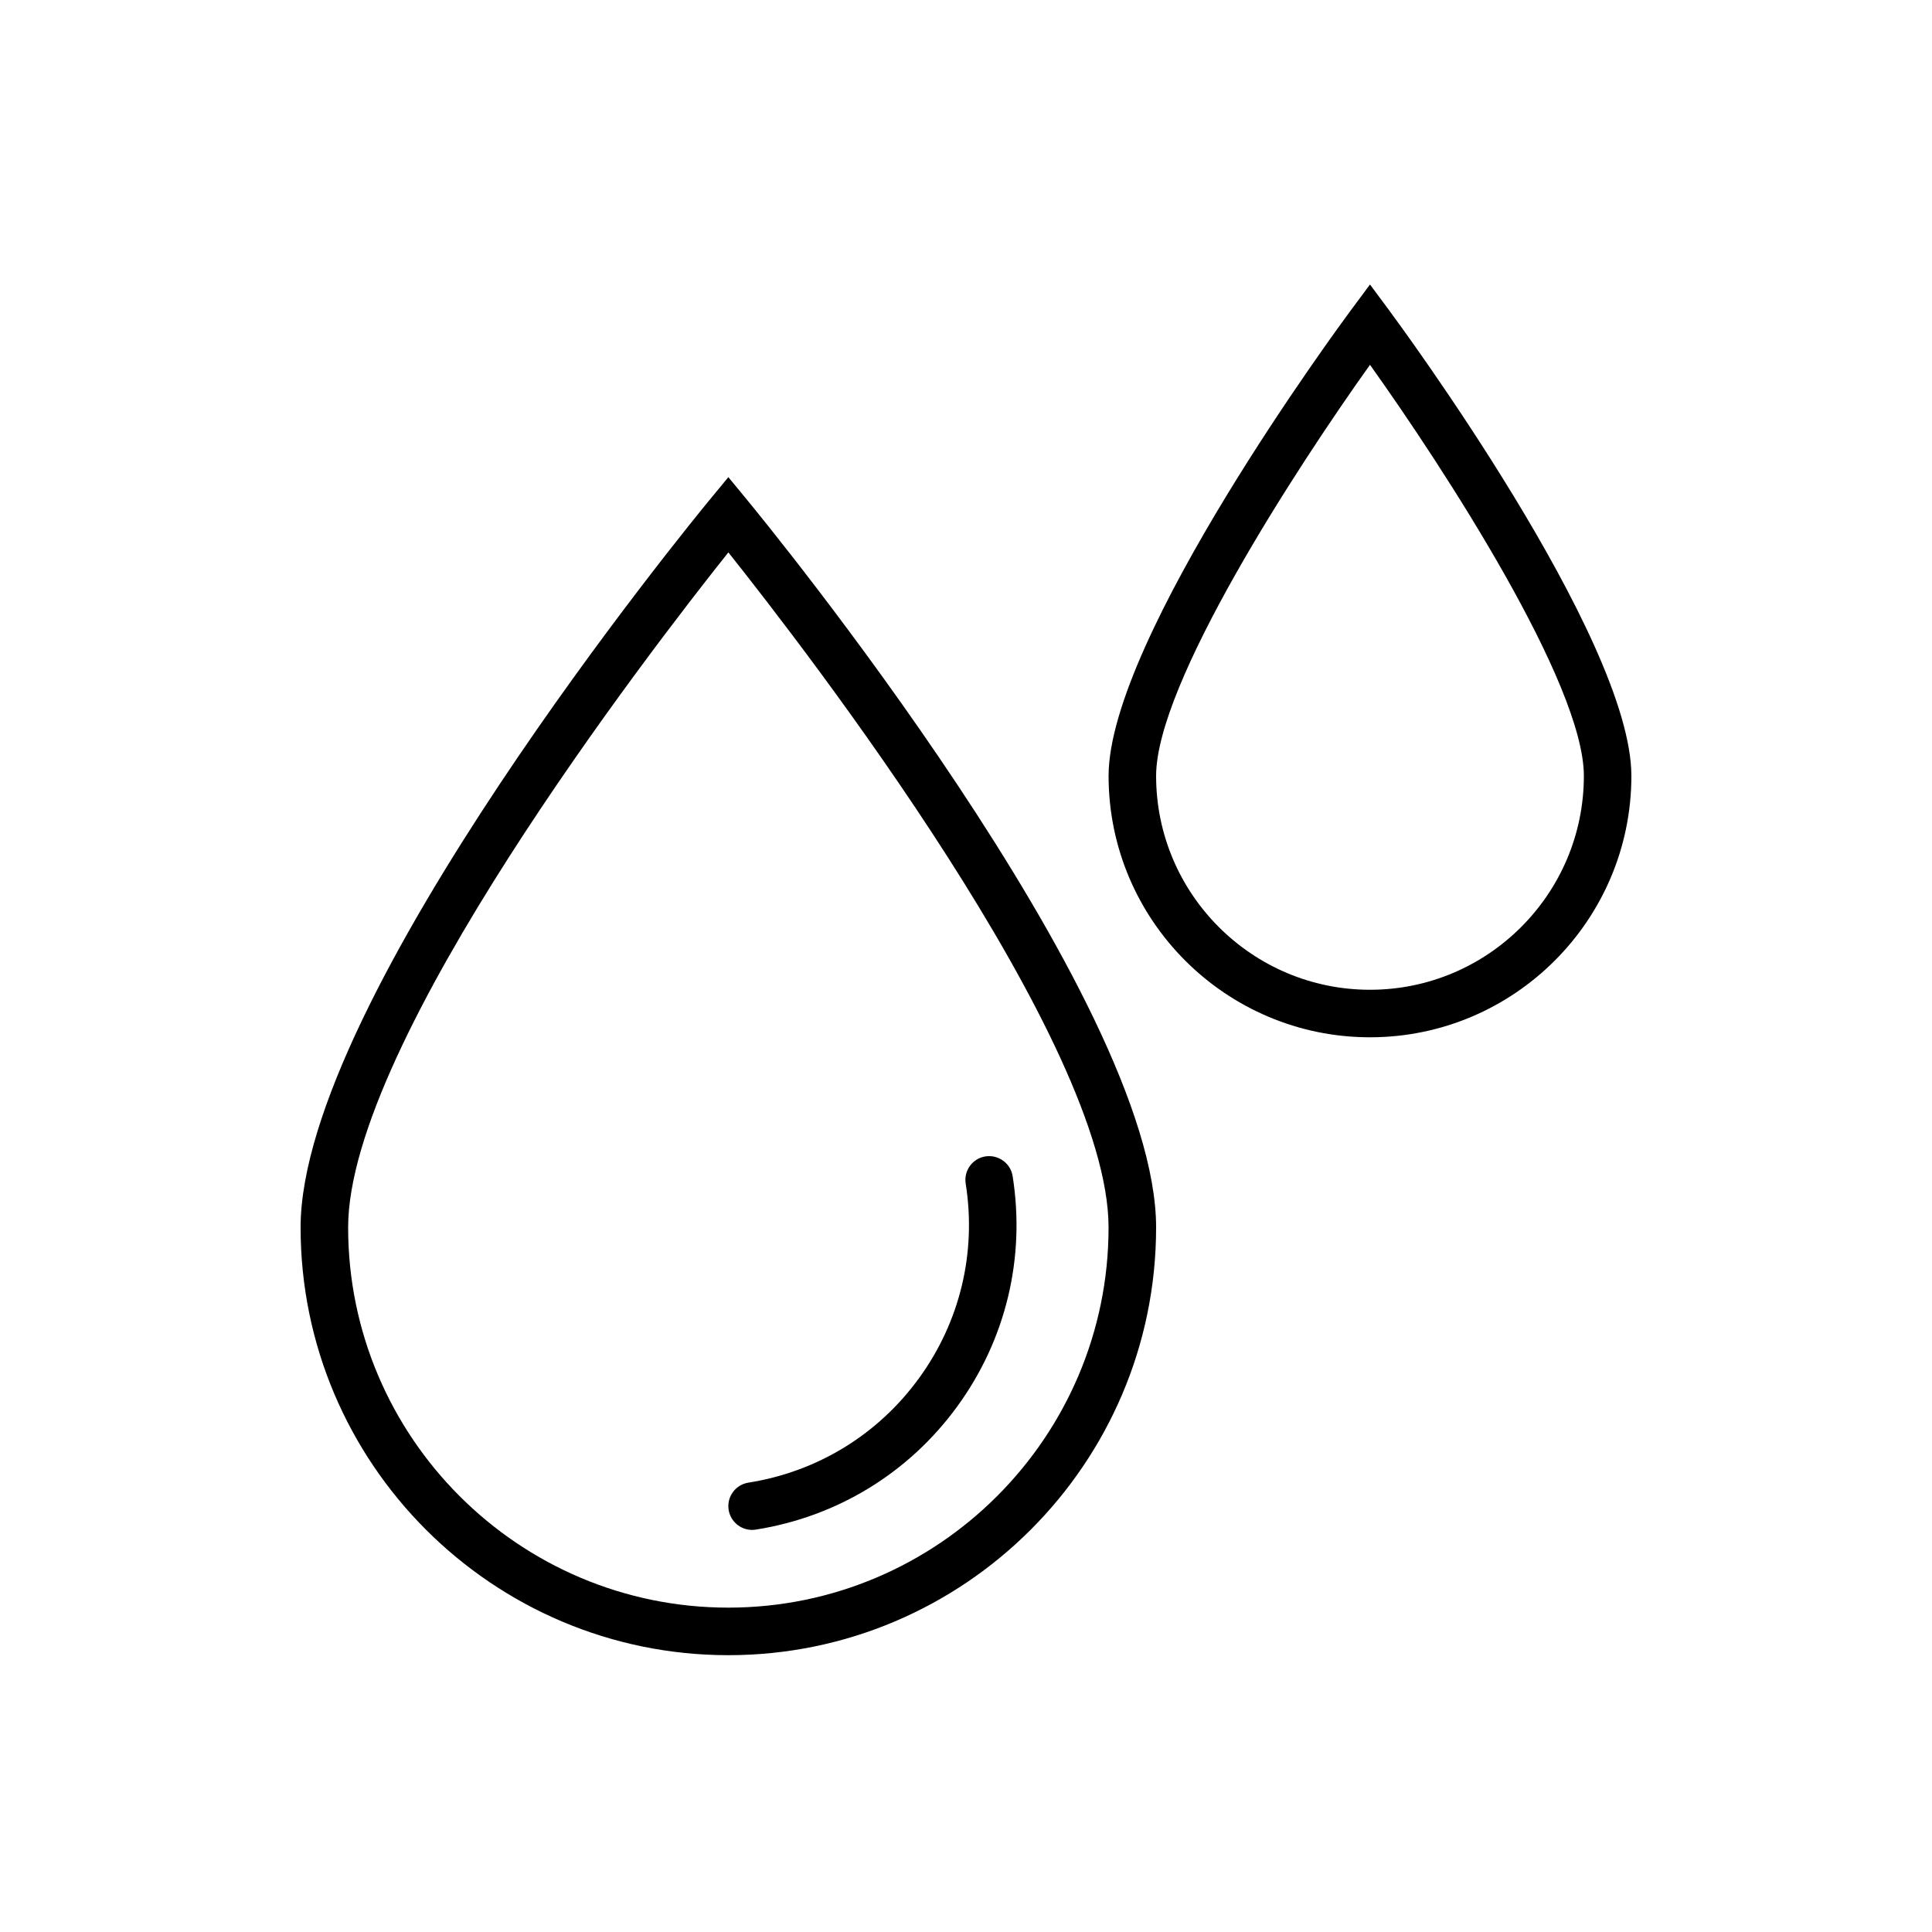
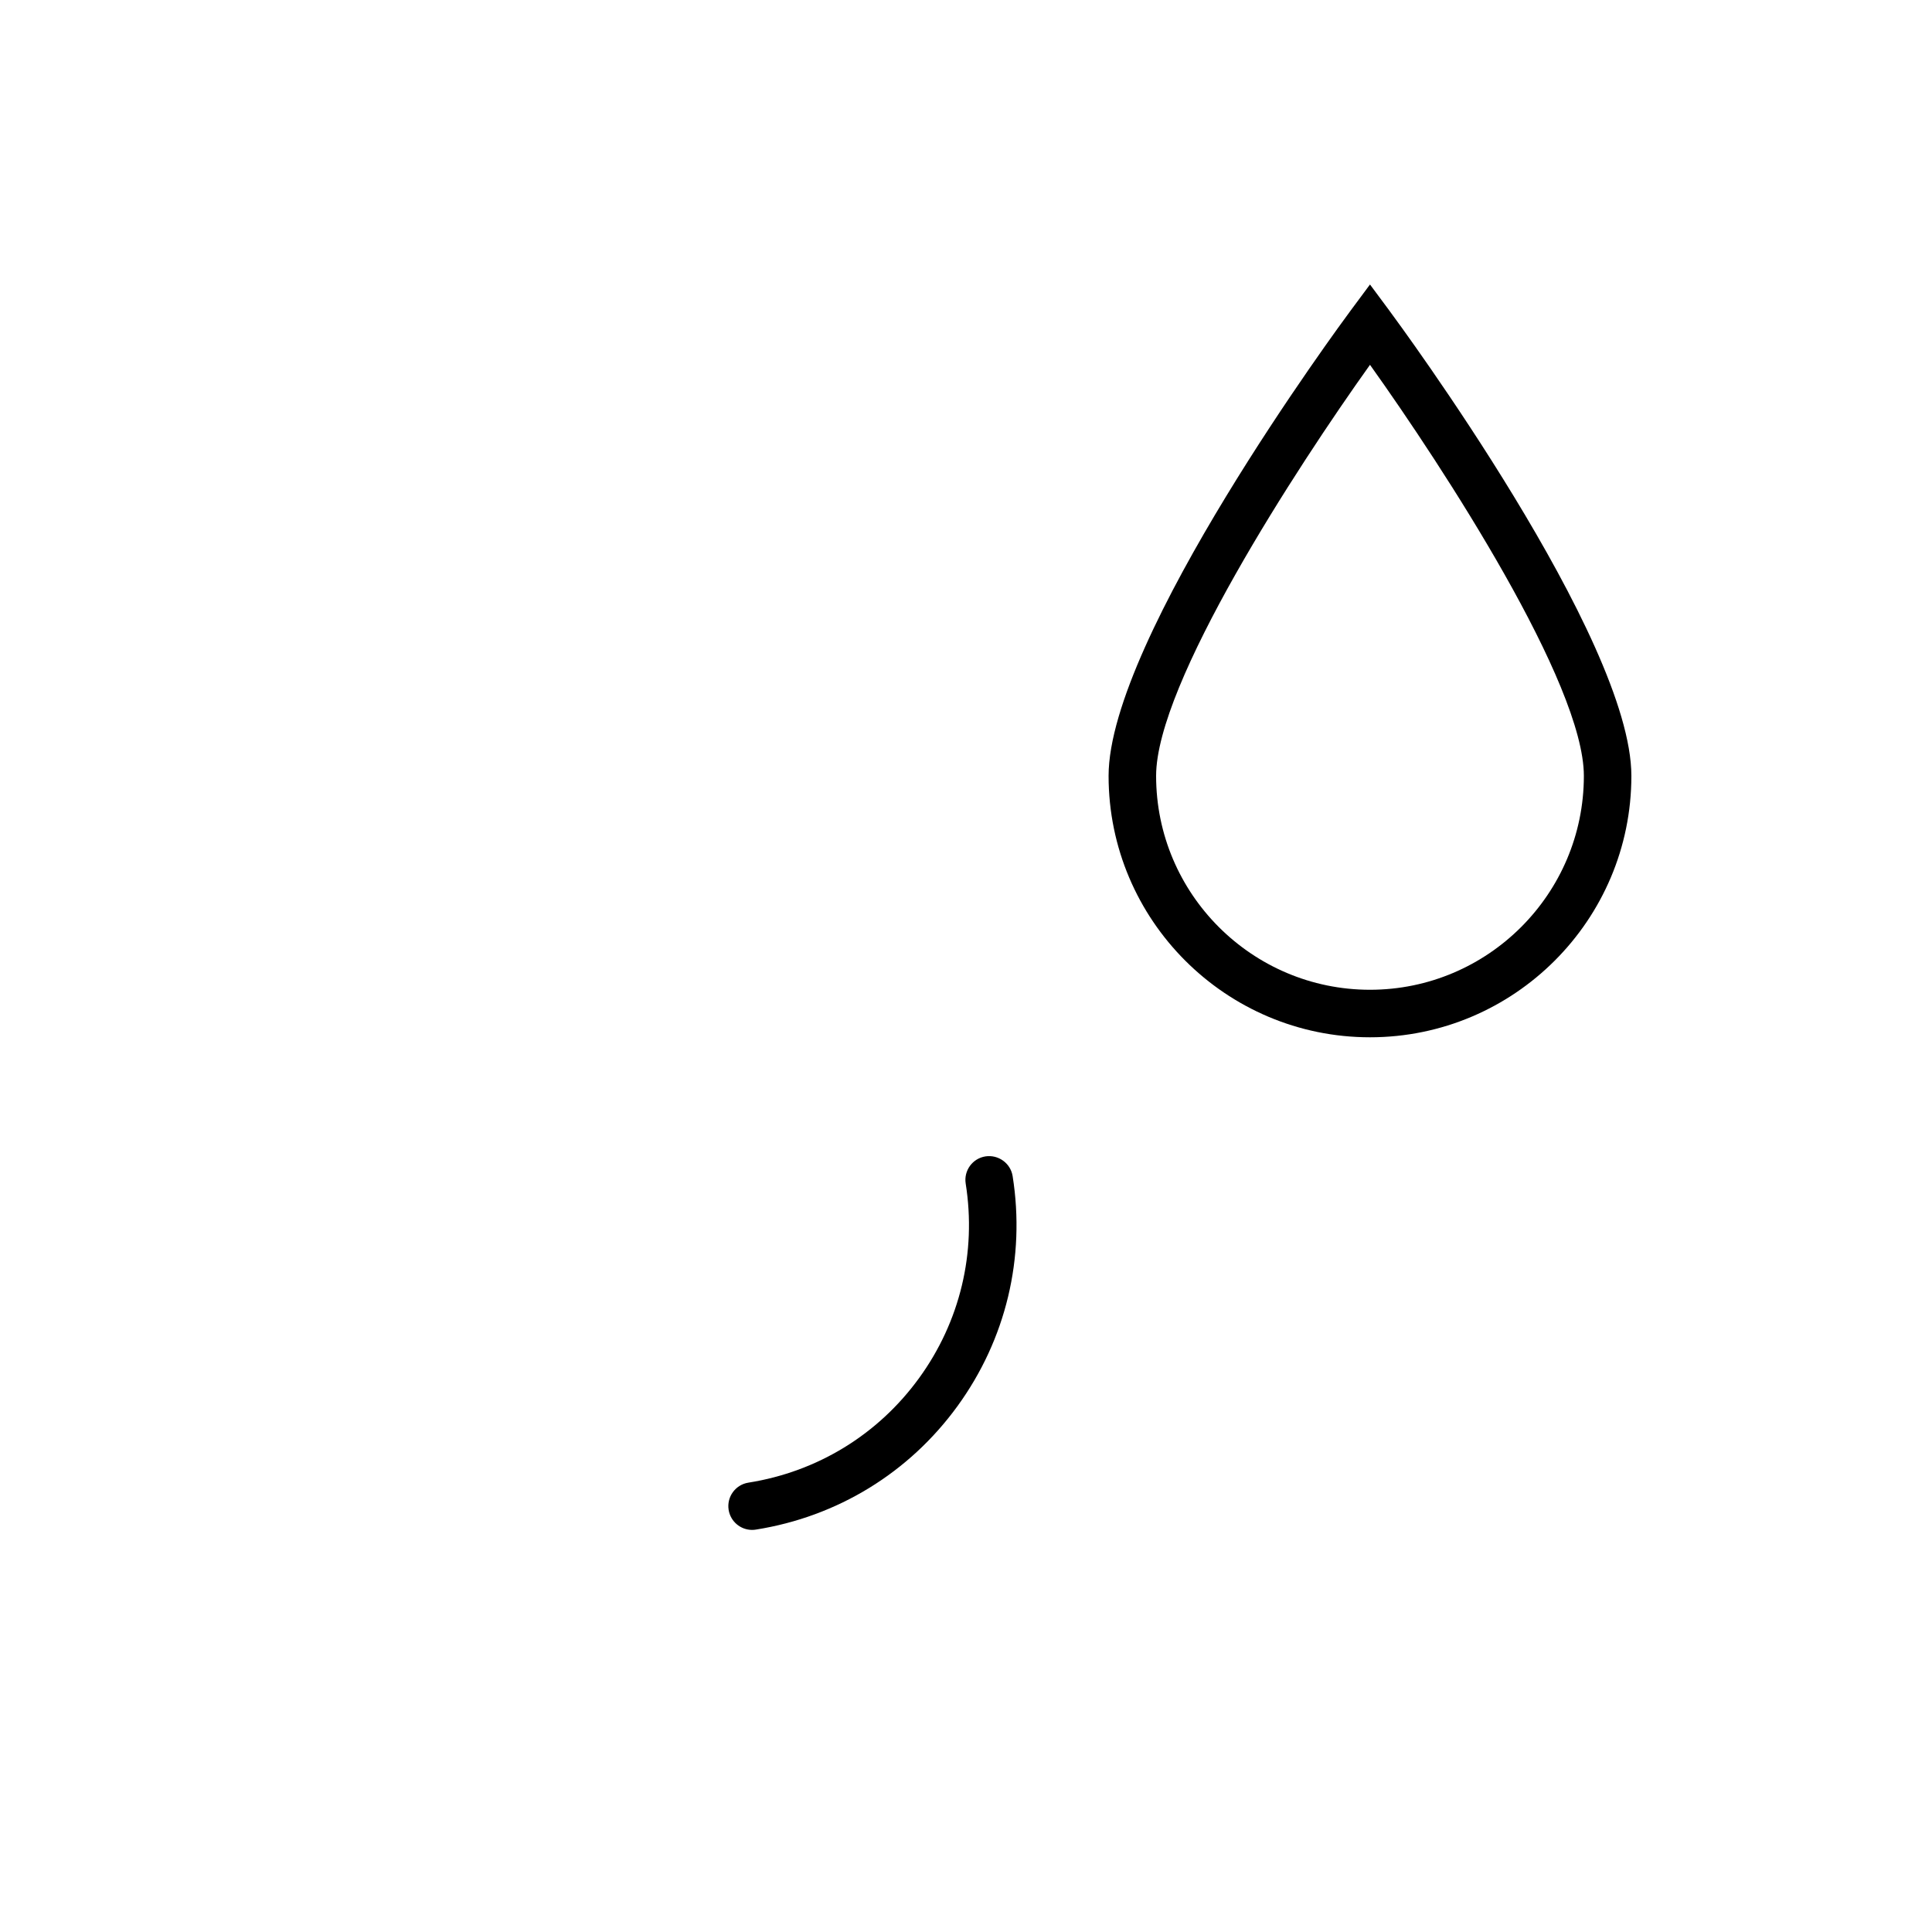
<svg xmlns="http://www.w3.org/2000/svg" fill="#000000" width="800px" height="800px" version="1.1" viewBox="144 144 512 512">
  <g>
-     <path d="m337.02 270.45-4.859 5.891c-4.43 5.375-108.5 132.25-108.5 192.94 0 62.504 50.852 113.36 113.36 113.36 62.504 0 113.36-50.852 113.36-113.36 0-60.691-104.07-187.56-108.5-192.93zm0 299.59c-55.559 0-100.76-45.203-100.76-100.76 0-49.156 80.012-152.84 100.76-178.89 20.75 26.055 100.76 129.73 100.76 178.89 0 55.559-45.203 100.76-100.76 100.76z" />
    <path d="m512.12 226.21-5.059-6.816-5.059 6.816c-2.621 3.535-64.215 86.961-64.215 123.41 0 38.199 31.078 69.273 69.273 69.273 38.199 0 69.273-31.078 69.273-69.273 0-36.445-61.598-119.87-64.215-123.41zm-5.059 180.09c-31.25 0-56.68-25.426-56.68-56.68 0-24.477 37.145-81.574 56.68-108.94 19.531 27.363 56.68 84.453 56.68 108.94 0 31.25-25.43 56.68-56.68 56.68z" />
    <path d="m343.31 549.44c0.328 0 0.66-0.023 0.992-0.078 21.617-3.426 40.598-15.047 53.445-32.73 12.844-17.68 18.035-39.324 14.613-60.938-0.539-3.438-3.797-5.758-7.203-5.238-3.438 0.543-5.781 3.769-5.238 7.203 2.898 18.293-1.492 36.609-12.363 51.566-10.871 14.961-26.93 24.793-45.223 27.691-3.438 0.543-5.781 3.769-5.238 7.203 0.496 3.109 3.176 5.32 6.215 5.32z" />
  </g>
</svg>